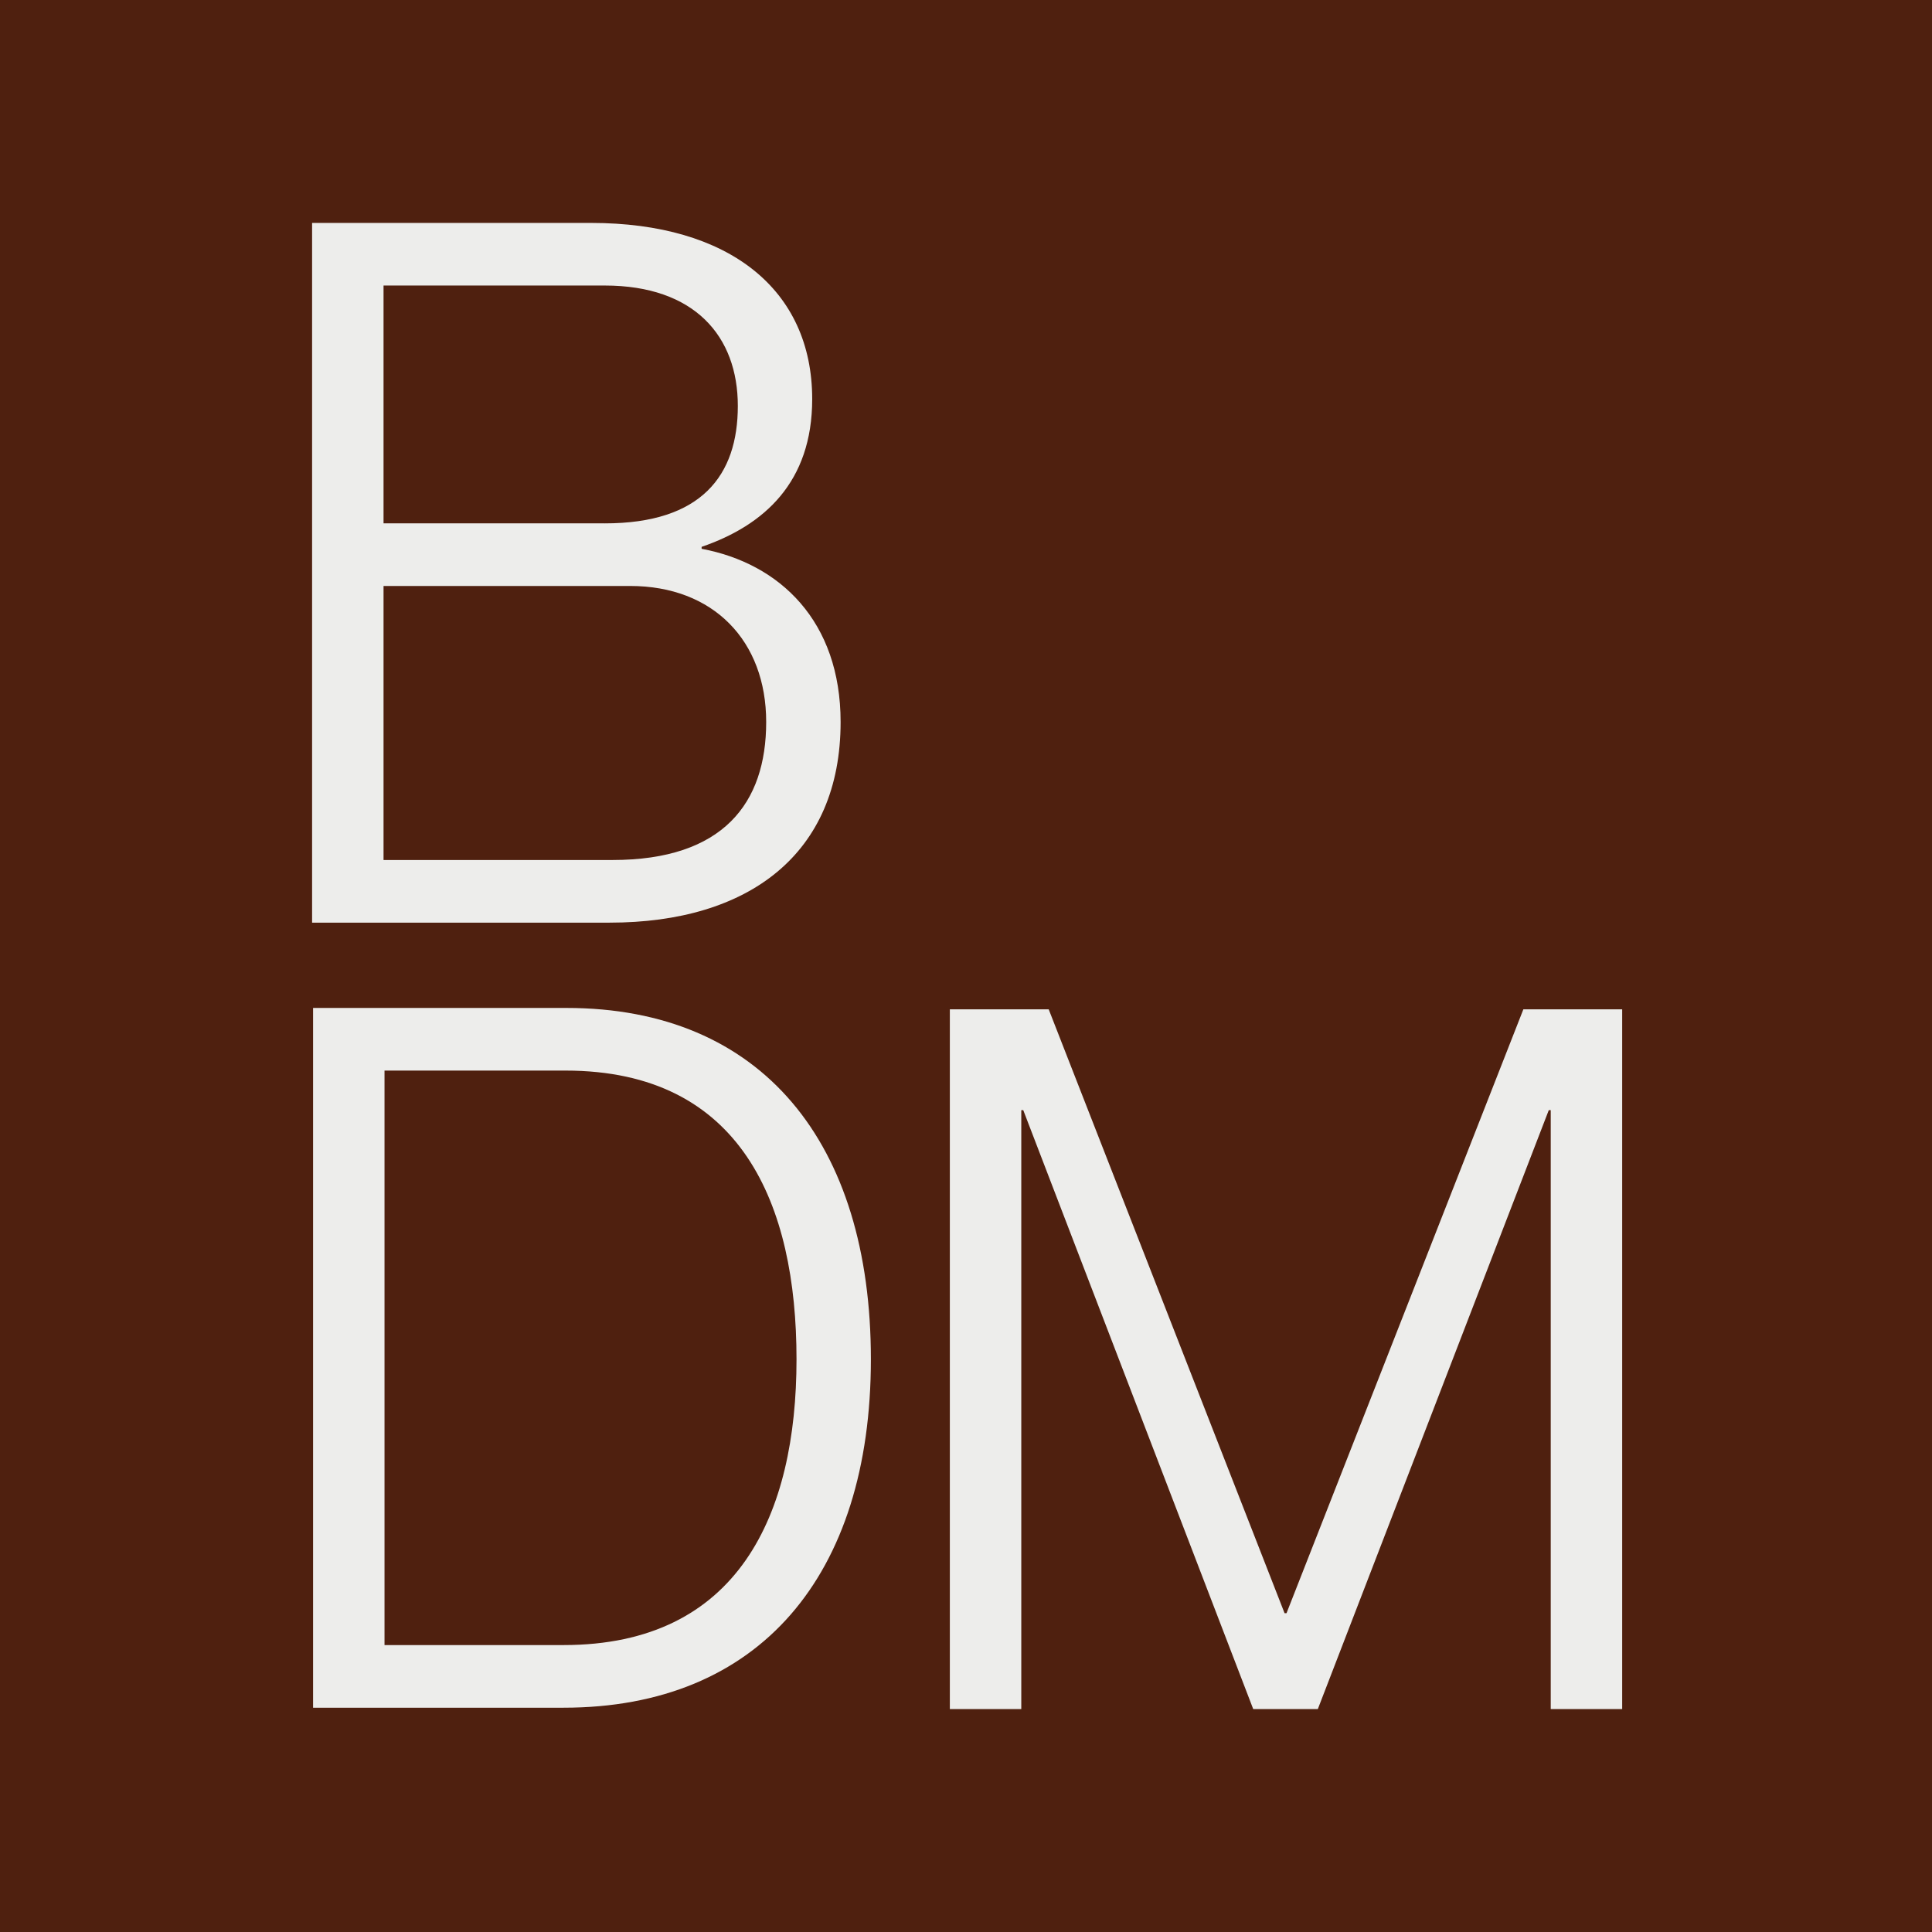
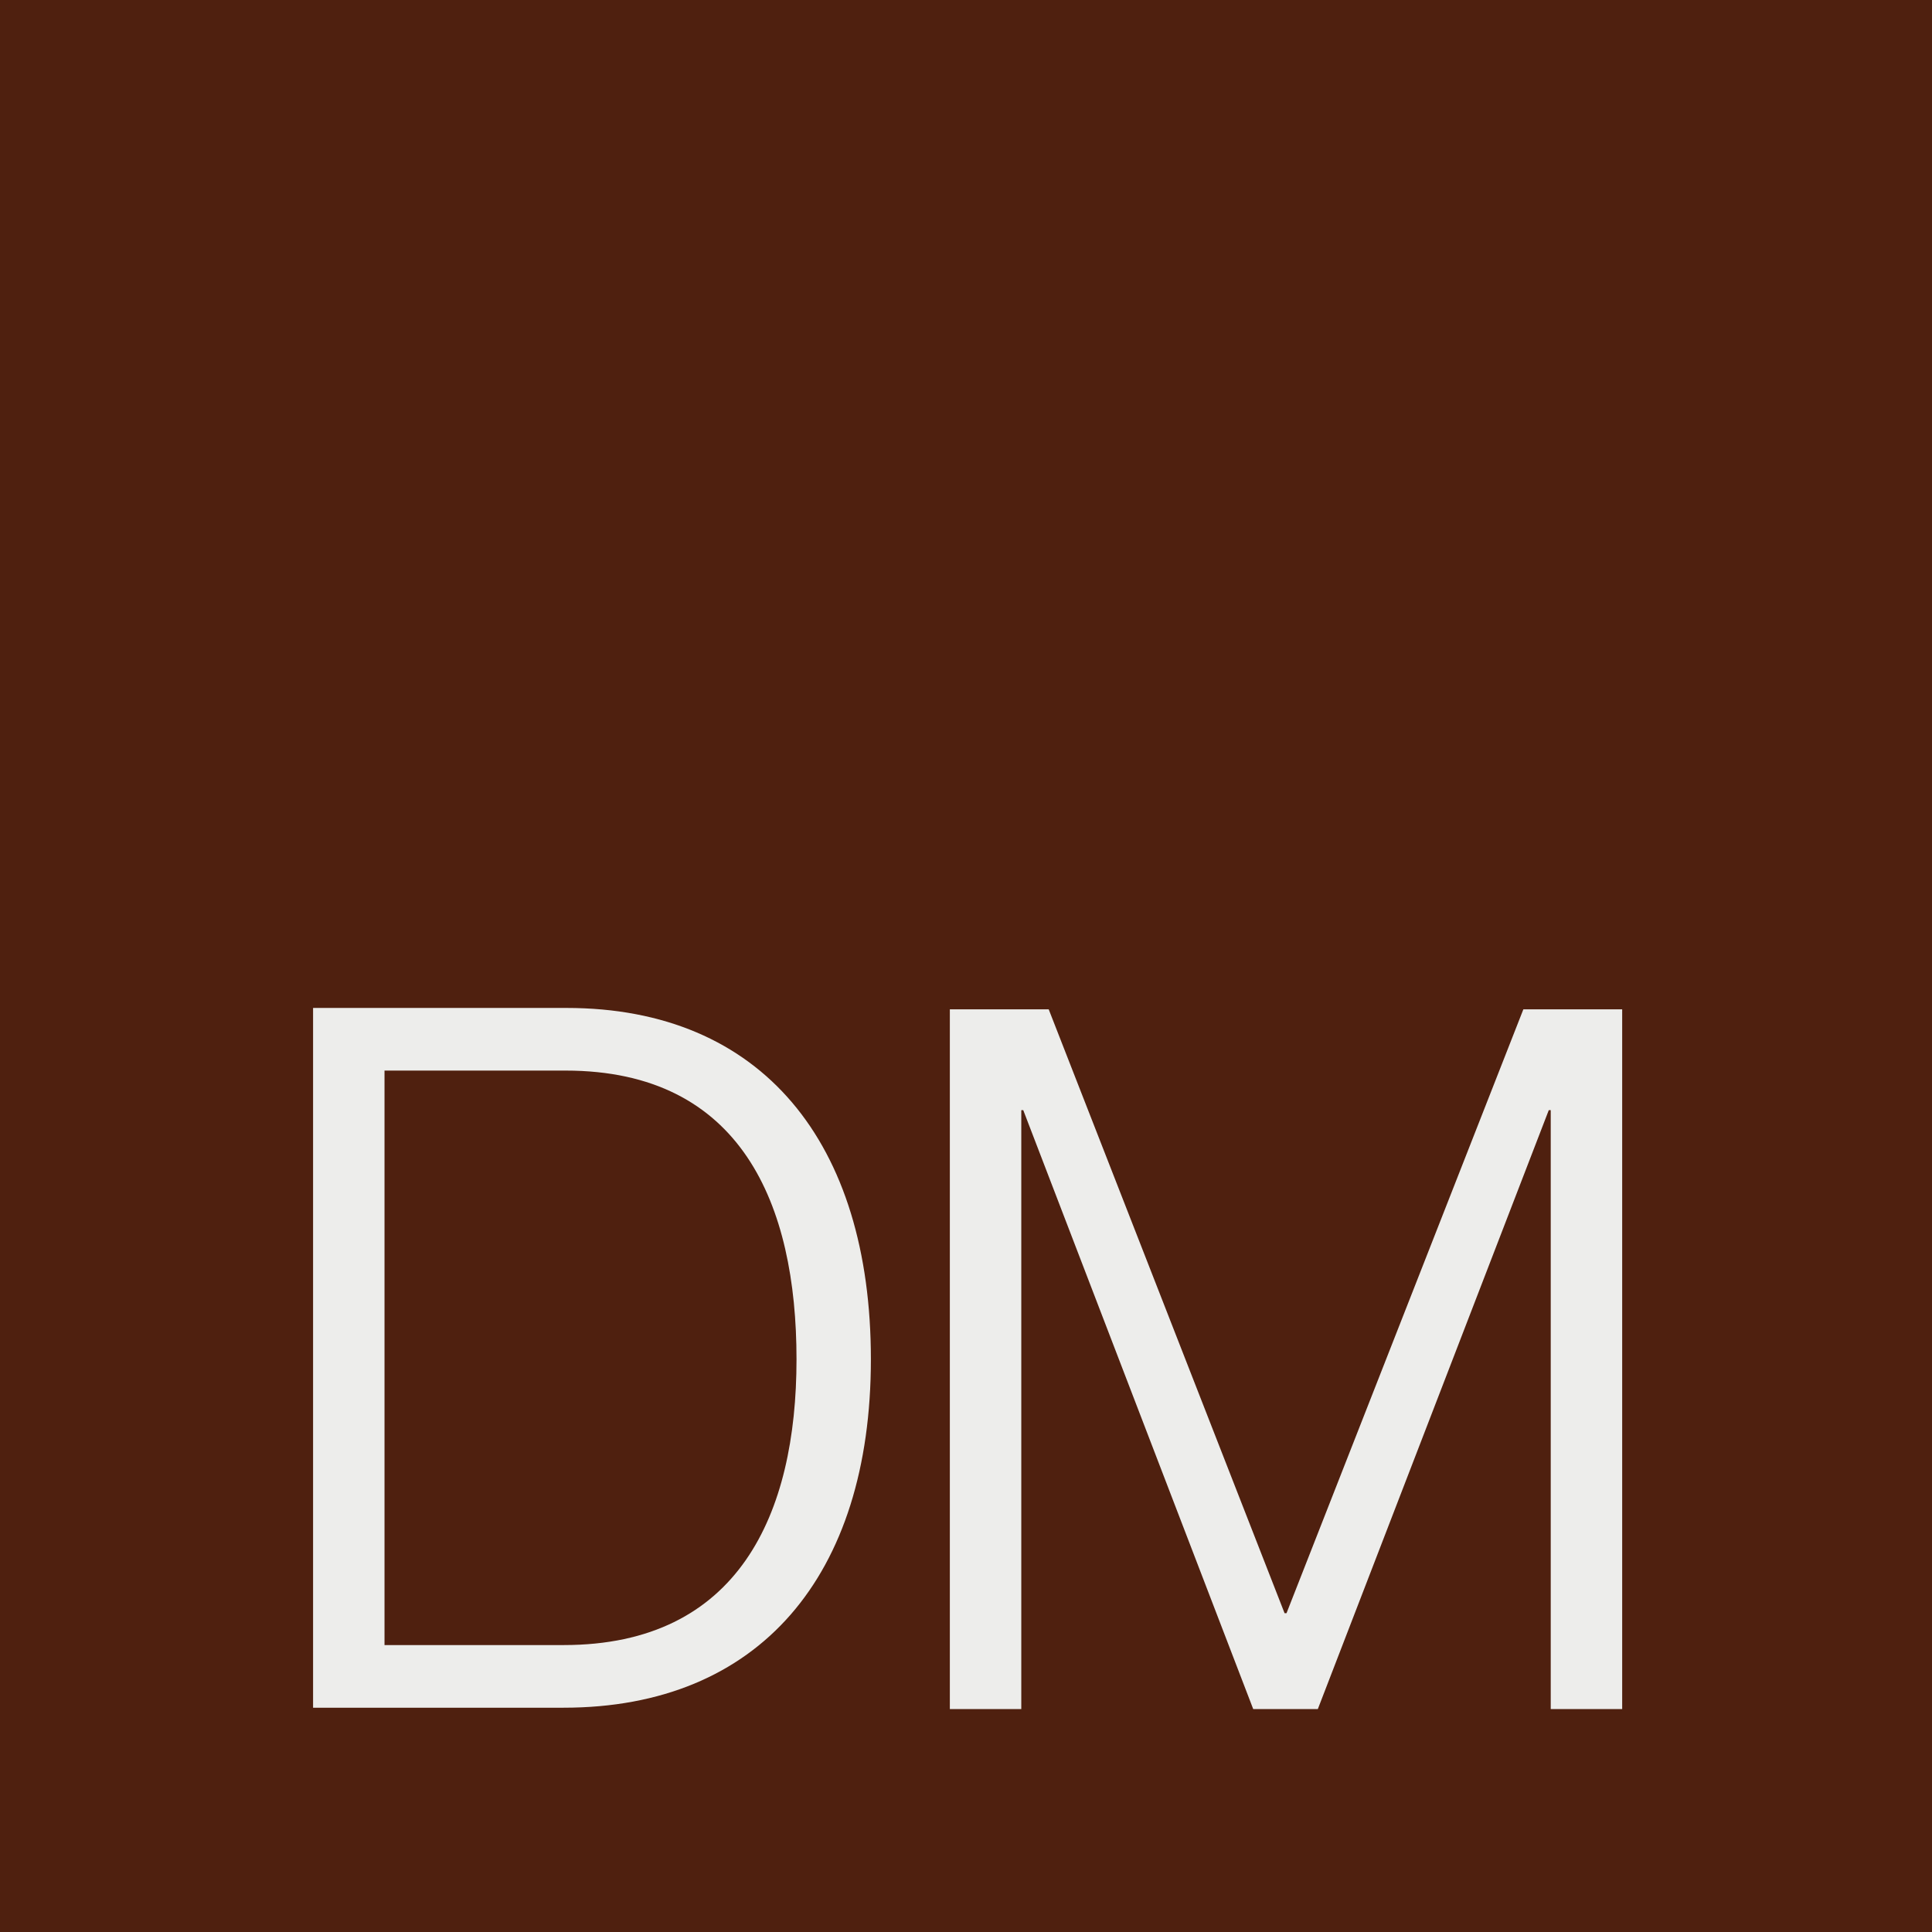
<svg xmlns="http://www.w3.org/2000/svg" version="1.1" width="260" height="260">
  <rect width="100%" height="100%" fill="#808080" stroke="none" />
  <svg width="260" height="260" viewBox="0 0 260 260" fill="none">
    <rect width="260" height="260" fill="#4F200F" />
-     <path d="M42 30H79.537C98.108 30 109.302 38.956 109.302 53.705C109.302 64.899 102.847 70.696 94.422 73.592V73.855C104.958 75.83 113.125 83.602 113.125 97.165C113.125 114.941 100.746 124.166 82.043 124.166H42V30ZM81.38 70.433C94.417 70.433 99.293 63.977 99.293 54.626C99.293 45.275 93.495 38.425 81.38 38.425H51.615V70.428H81.38V70.433ZM82.433 115.736C97.318 115.736 103.11 108.096 103.11 97.165C103.11 86.234 95.996 78.857 84.802 78.857H51.615V115.736H82.433Z" fill="#EDEDEB" />
    <path d="M42.132 135.645H76.241C102.584 135.645 117.2 153.821 117.2 182.928C117.2 212.035 102.189 229.816 75.846 229.816H42.132V135.65V135.645ZM75.846 221.386C99.419 221.386 107.191 203.736 107.191 182.928C107.191 162.119 99.814 144.074 76.109 144.074H51.746V221.386H75.846Z" fill="#EDEDEB" />
    <path d="M127.831 135.834H141.131L172.871 217.094H173.134L205.006 135.834H218.306V230H208.691V149.398H208.428L177.347 230H168.653L137.704 149.398H137.44V230H127.826V135.834H127.831Z" fill="#EDEDEB" />
  </svg>
  <style>@media (prefers-color-scheme: light) { :root { filter: none; } }
@media (prefers-color-scheme: dark) { :root { filter: none; } }
</style>
</svg>